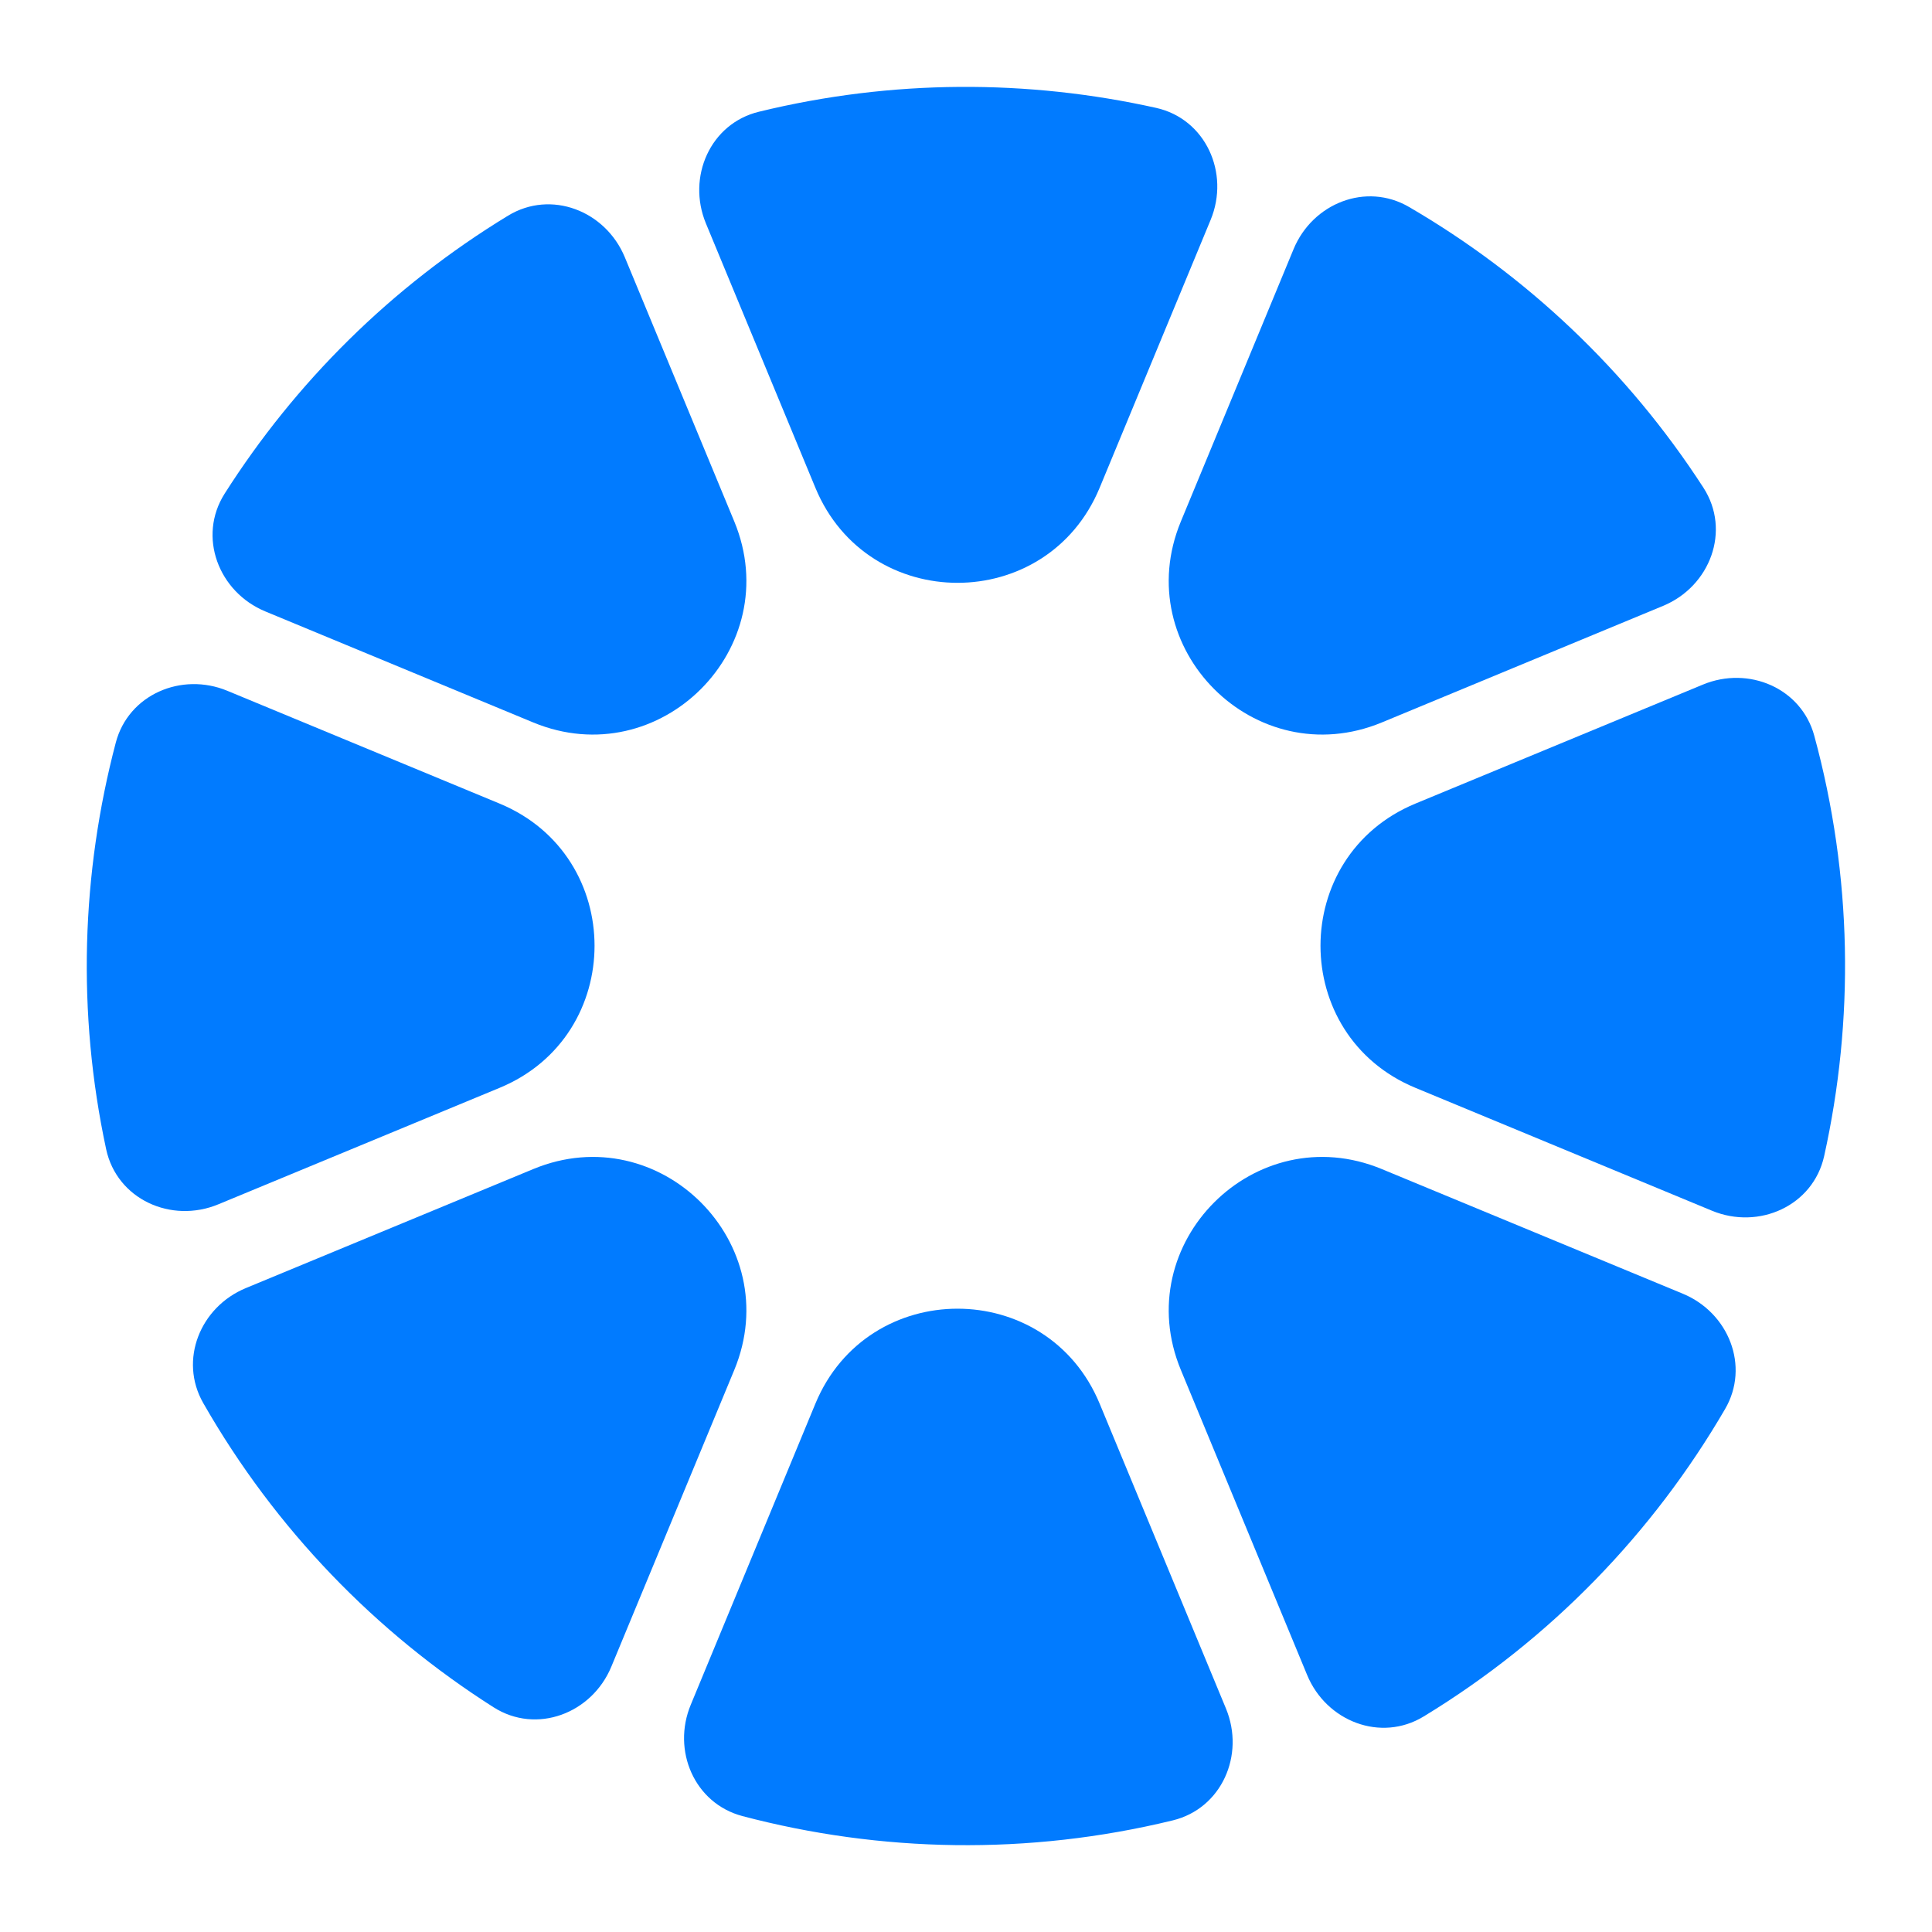
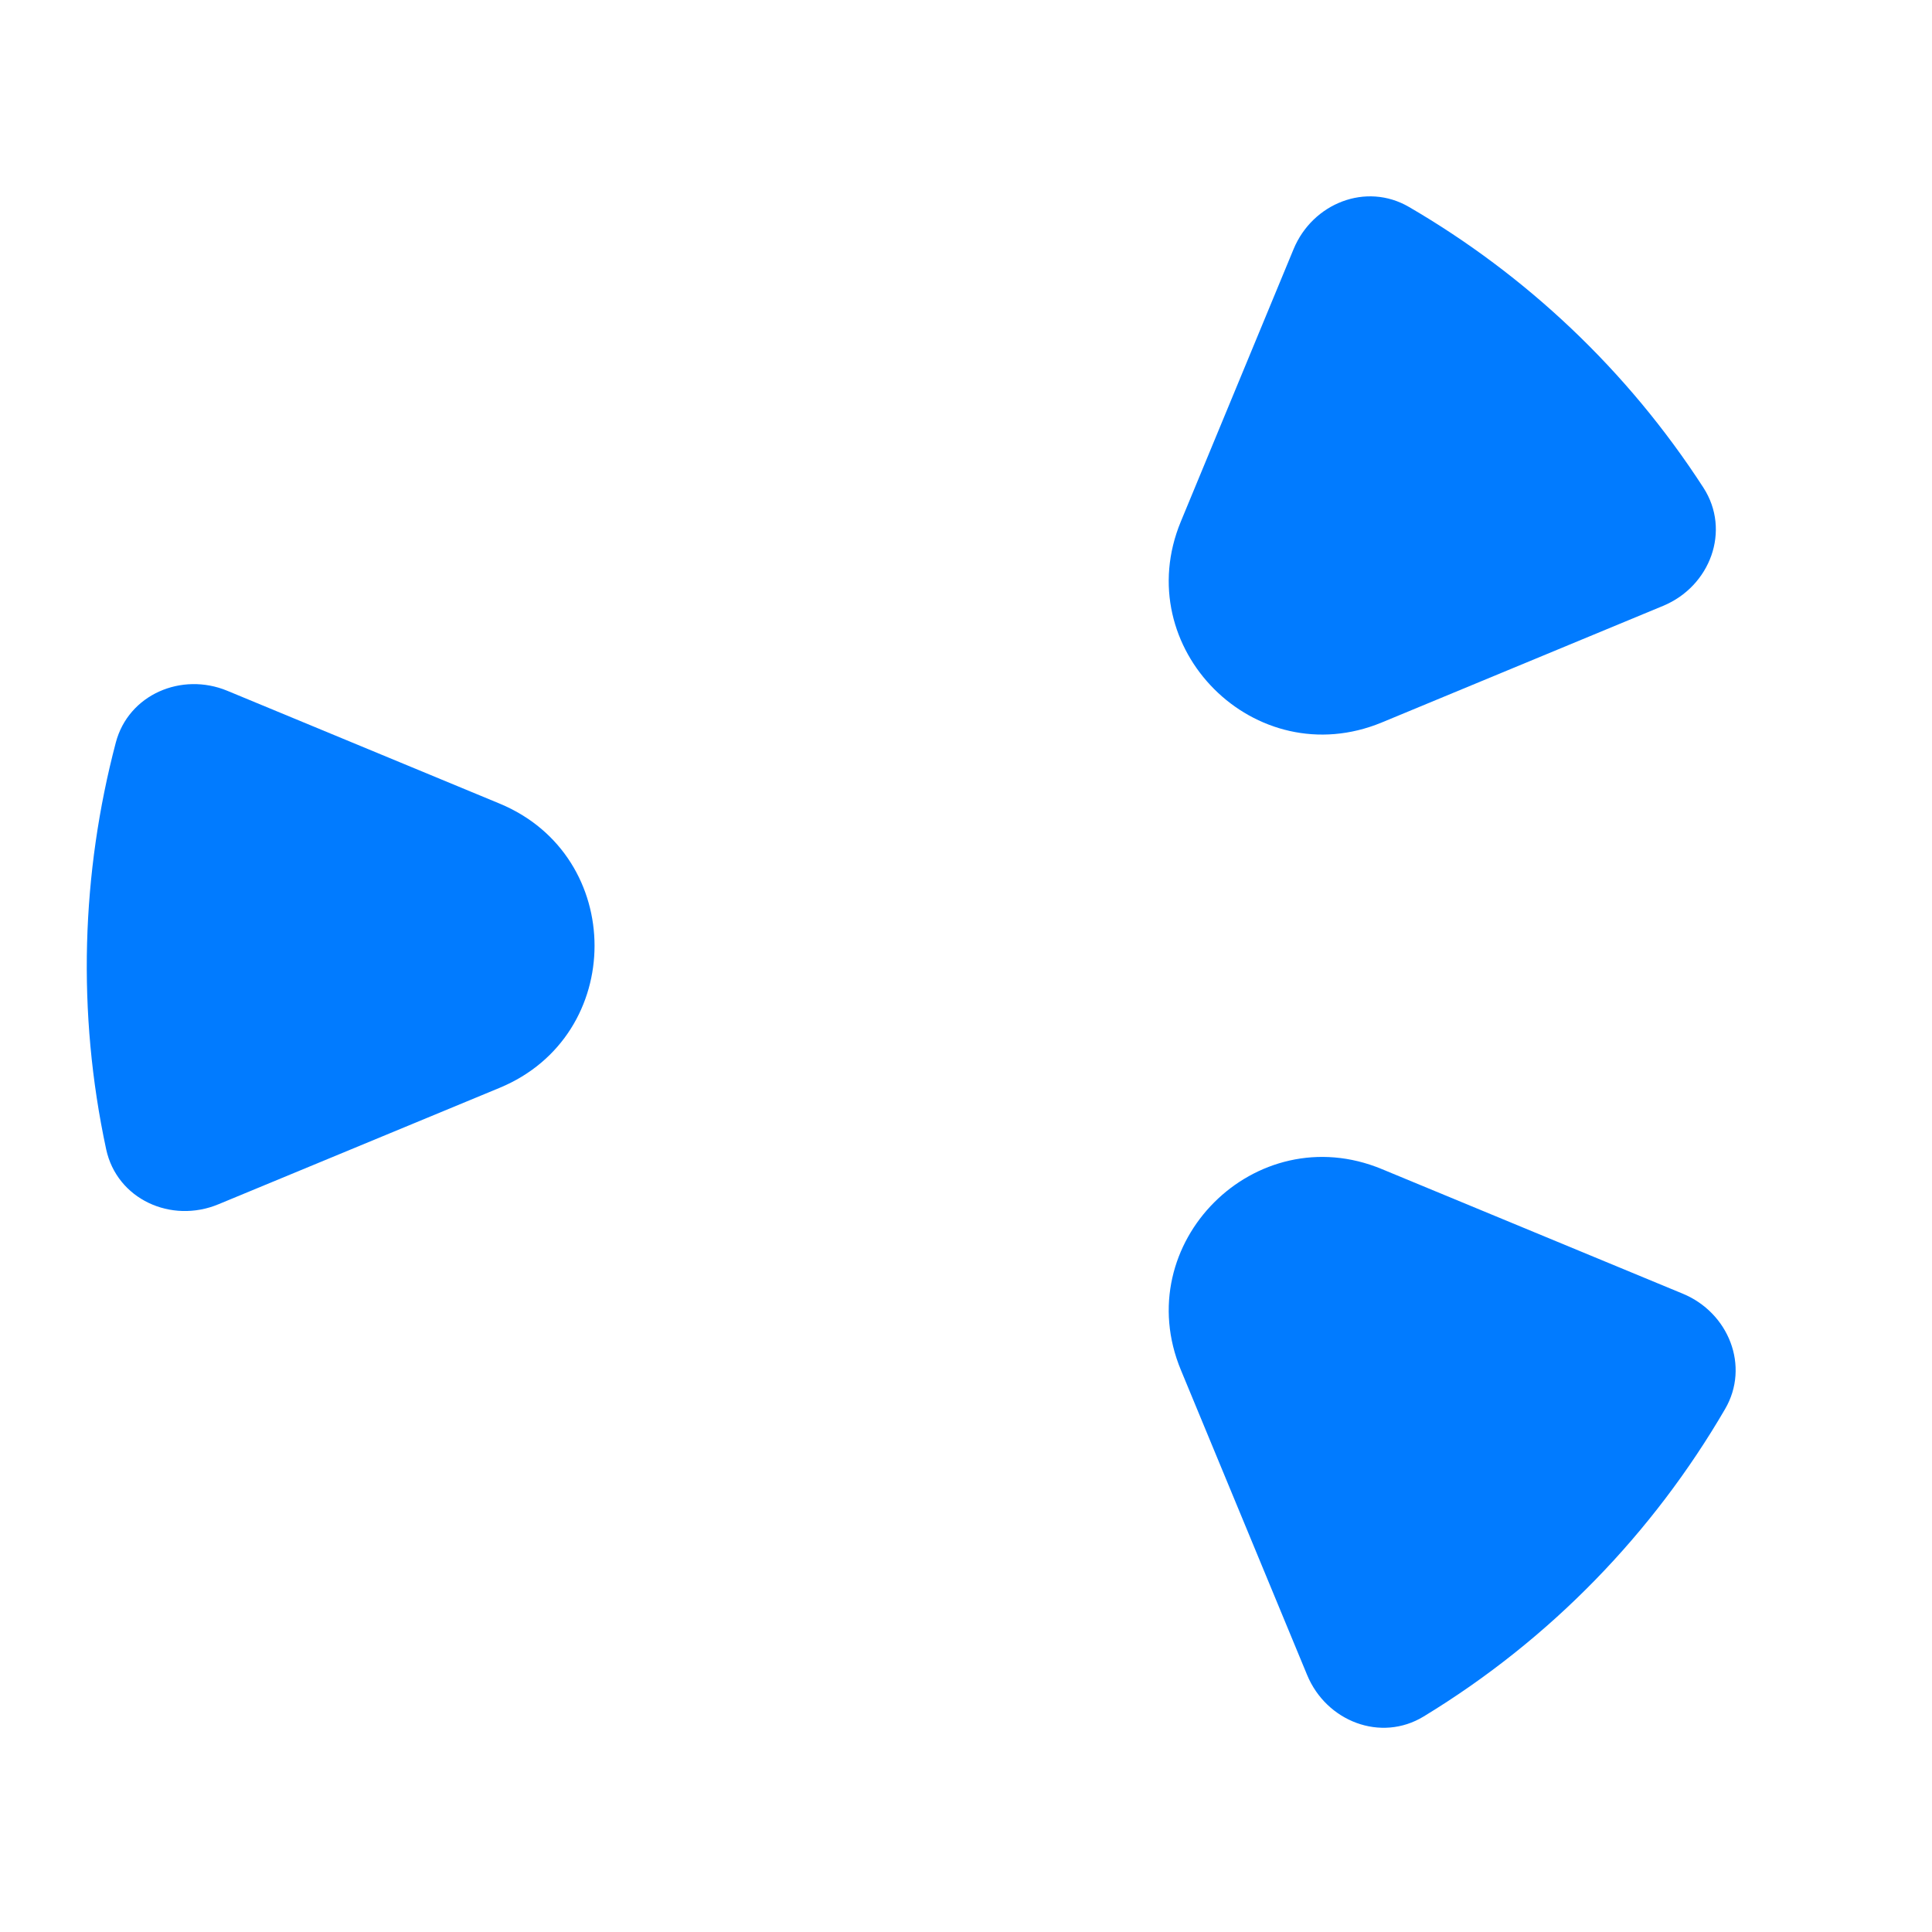
<svg xmlns="http://www.w3.org/2000/svg" width="18" height="18" viewBox="0 0 18 18" fill="none">
-   <path d="M5.821 2.396C5.641 1.963 5.134 1.766 4.734 2.009C3.643 2.673 2.75 3.566 2.093 4.599C1.839 4.999 2.035 5.516 2.473 5.697L4.968 6.731C6.148 7.219 7.329 6.038 6.841 4.858L5.821 2.396Z" fill="#017BFF" />
  <path d="M2.118 6.436C1.691 6.259 1.197 6.471 1.079 6.918C0.759 8.133 0.715 9.429 0.989 10.707C1.089 11.173 1.595 11.403 2.035 11.22L4.655 10.135C5.834 9.647 5.834 7.976 4.655 7.487L2.118 6.436Z" fill="#017BFF" />
-   <path d="M2.29 12.001C1.865 12.177 1.665 12.671 1.893 13.071C2.567 14.251 3.505 15.211 4.598 15.906C4.998 16.161 5.515 15.965 5.696 15.527L6.841 12.764C7.329 11.585 6.148 10.403 4.968 10.892L2.29 12.001Z" fill="#017BFF" />
-   <path d="M6.436 15.882C6.258 16.309 6.47 16.802 6.917 16.92C8.202 17.259 9.578 17.289 10.927 16.96C11.382 16.849 11.601 16.351 11.422 15.918L10.245 13.077C9.756 11.898 8.086 11.898 7.597 13.077L6.436 15.882Z" fill="#017BFF" />
  <path d="M12.178 15.605C12.357 16.038 12.865 16.235 13.264 15.992C14.451 15.27 15.403 14.277 16.072 13.128C16.305 12.729 16.106 12.23 15.678 12.053L12.874 10.892C11.694 10.403 10.513 11.585 11.002 12.764L12.178 15.605Z" fill="#017BFF" />
-   <path d="M15.95 11.28C16.388 11.461 16.892 11.234 16.995 10.772C17.276 9.506 17.26 8.165 16.903 6.854C16.782 6.41 16.291 6.202 15.866 6.378L13.187 7.487C12.008 7.976 12.008 9.647 13.187 10.135L15.95 11.28Z" fill="#017BFF" />
  <path d="M15.494 5.645C15.934 5.463 16.129 4.943 15.87 4.543C15.16 3.446 14.213 2.56 13.127 1.928C12.727 1.695 12.229 1.894 12.052 2.321L11.002 4.858C10.513 6.038 11.694 7.219 12.874 6.731L15.494 5.645Z" fill="#017BFF" />
-   <path d="M10.771 1.005C11.233 1.108 11.46 1.612 11.279 2.049L10.245 4.545C9.756 5.725 8.086 5.725 7.597 4.545L6.577 2.082C6.398 1.65 6.617 1.151 7.071 1.041C8.312 0.738 9.576 0.739 10.771 1.005Z" fill="#017BFF" />
</svg>